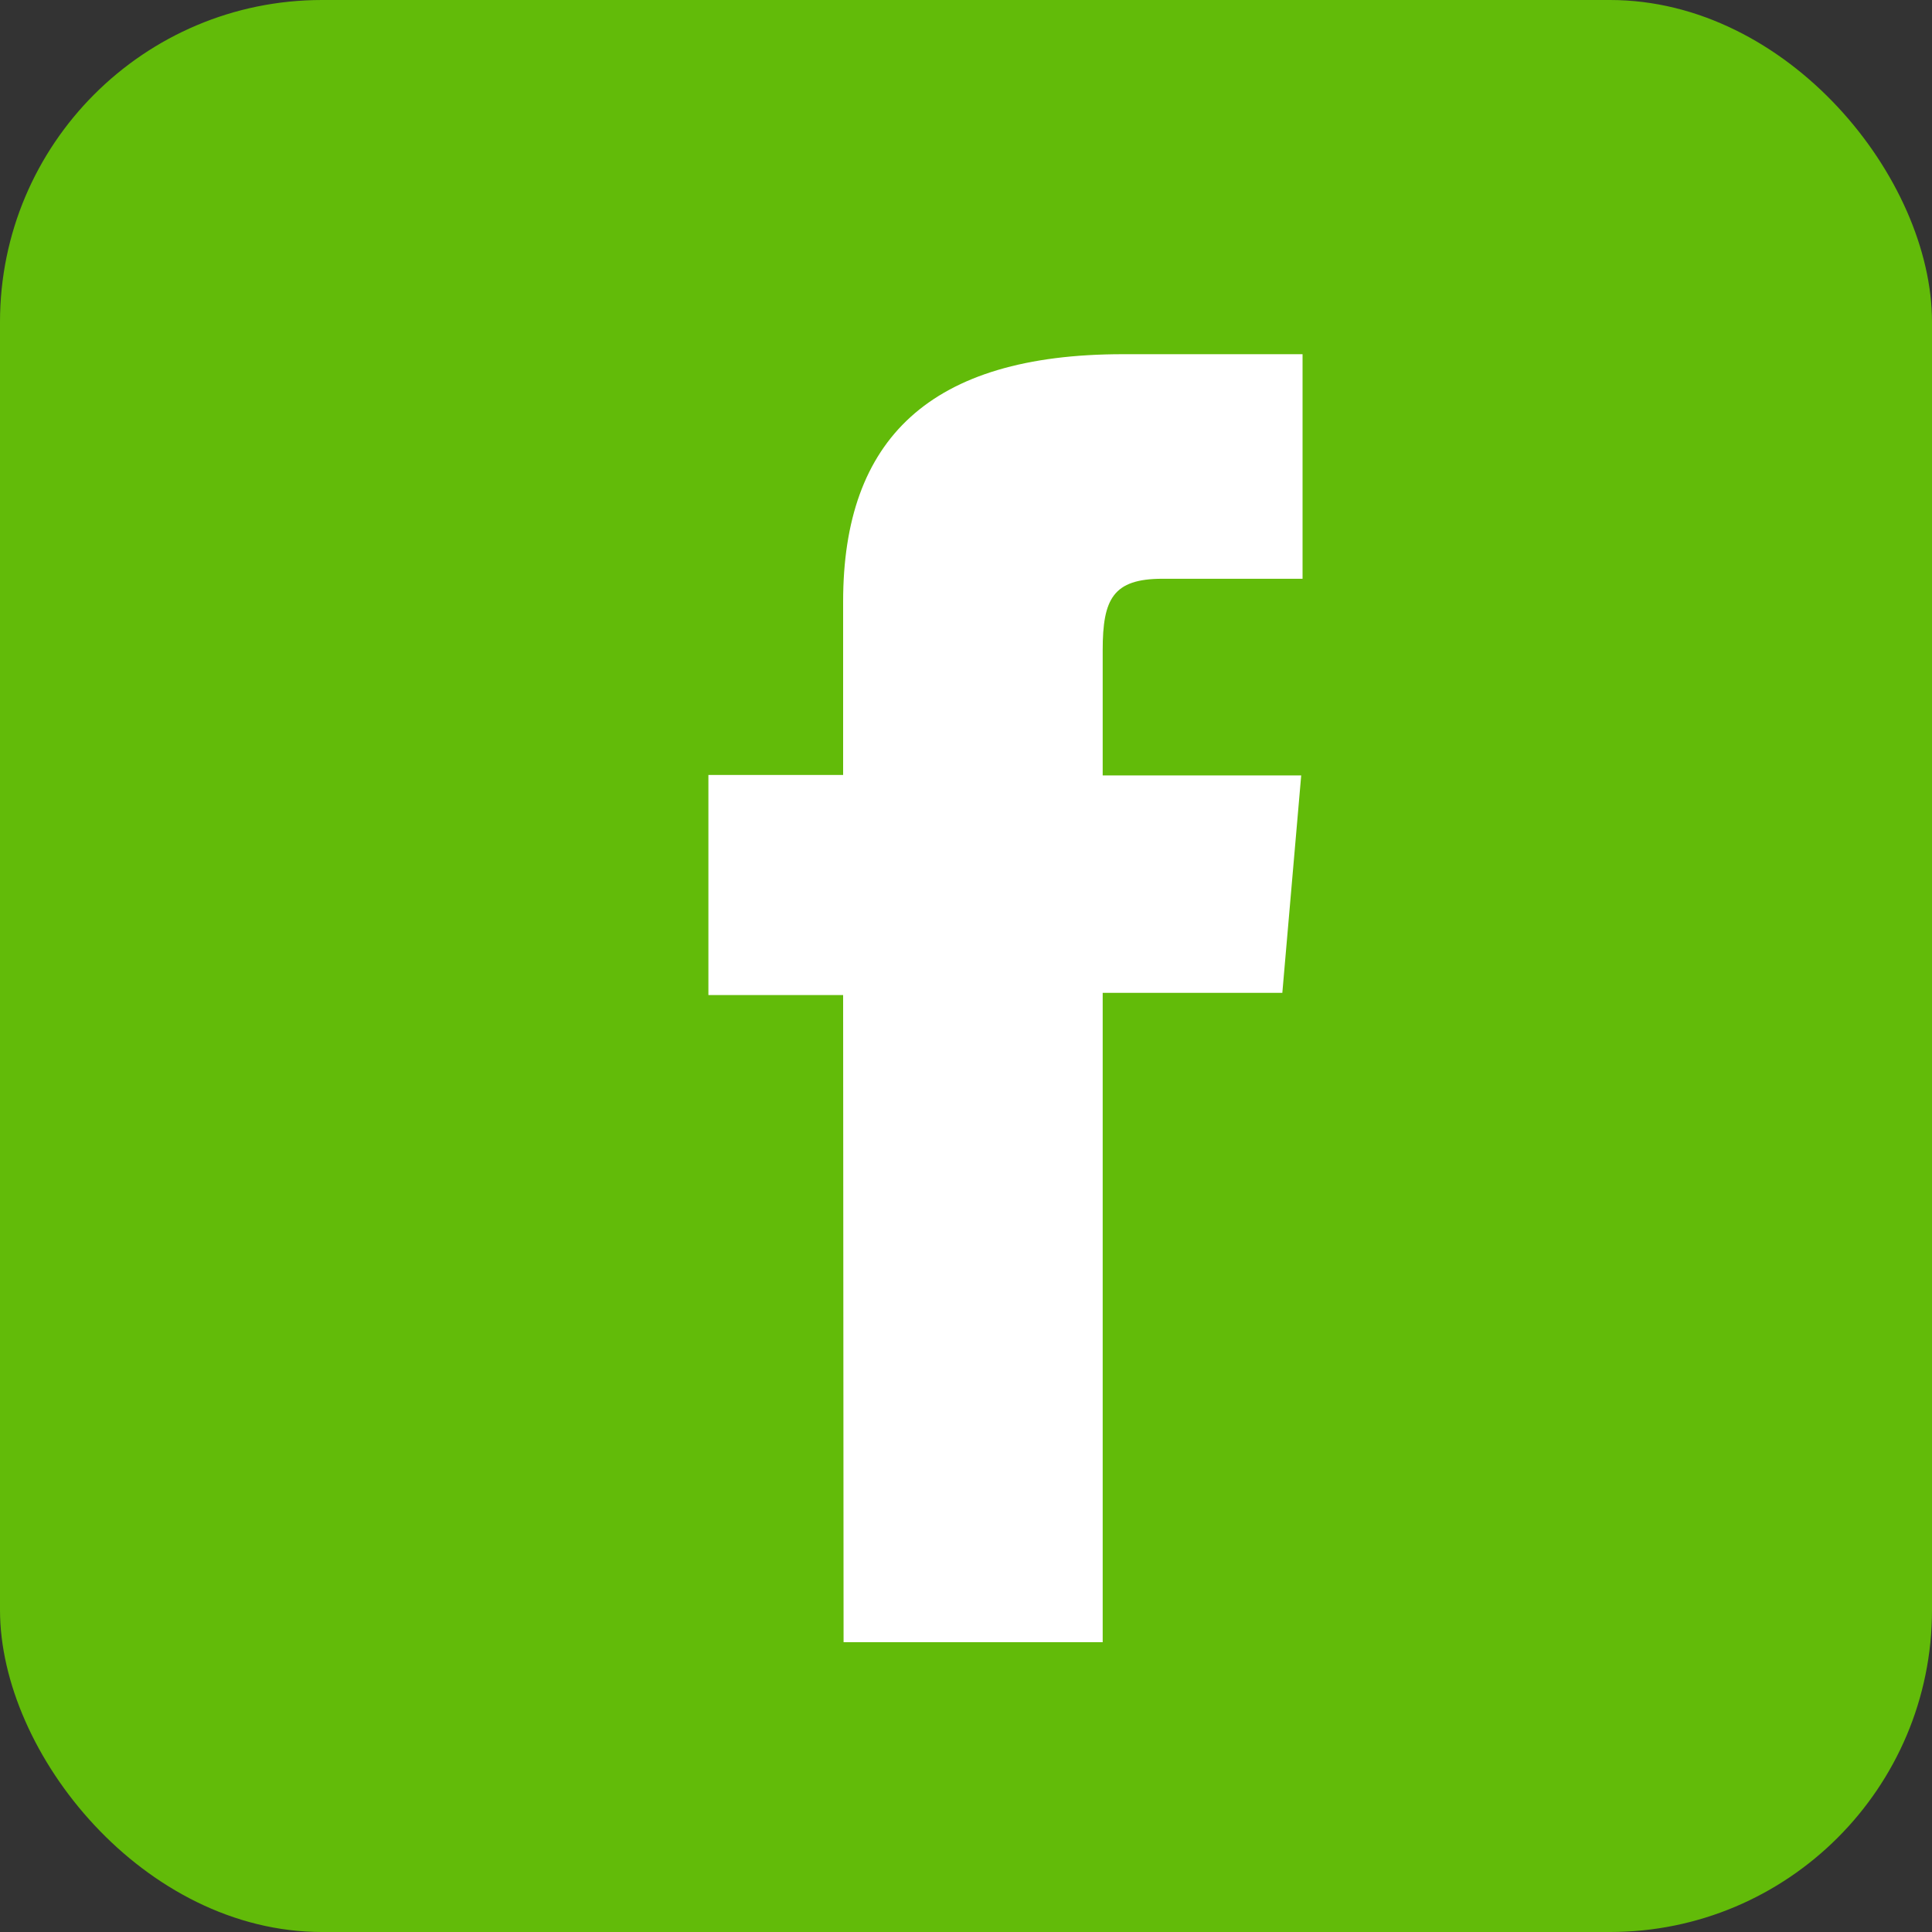
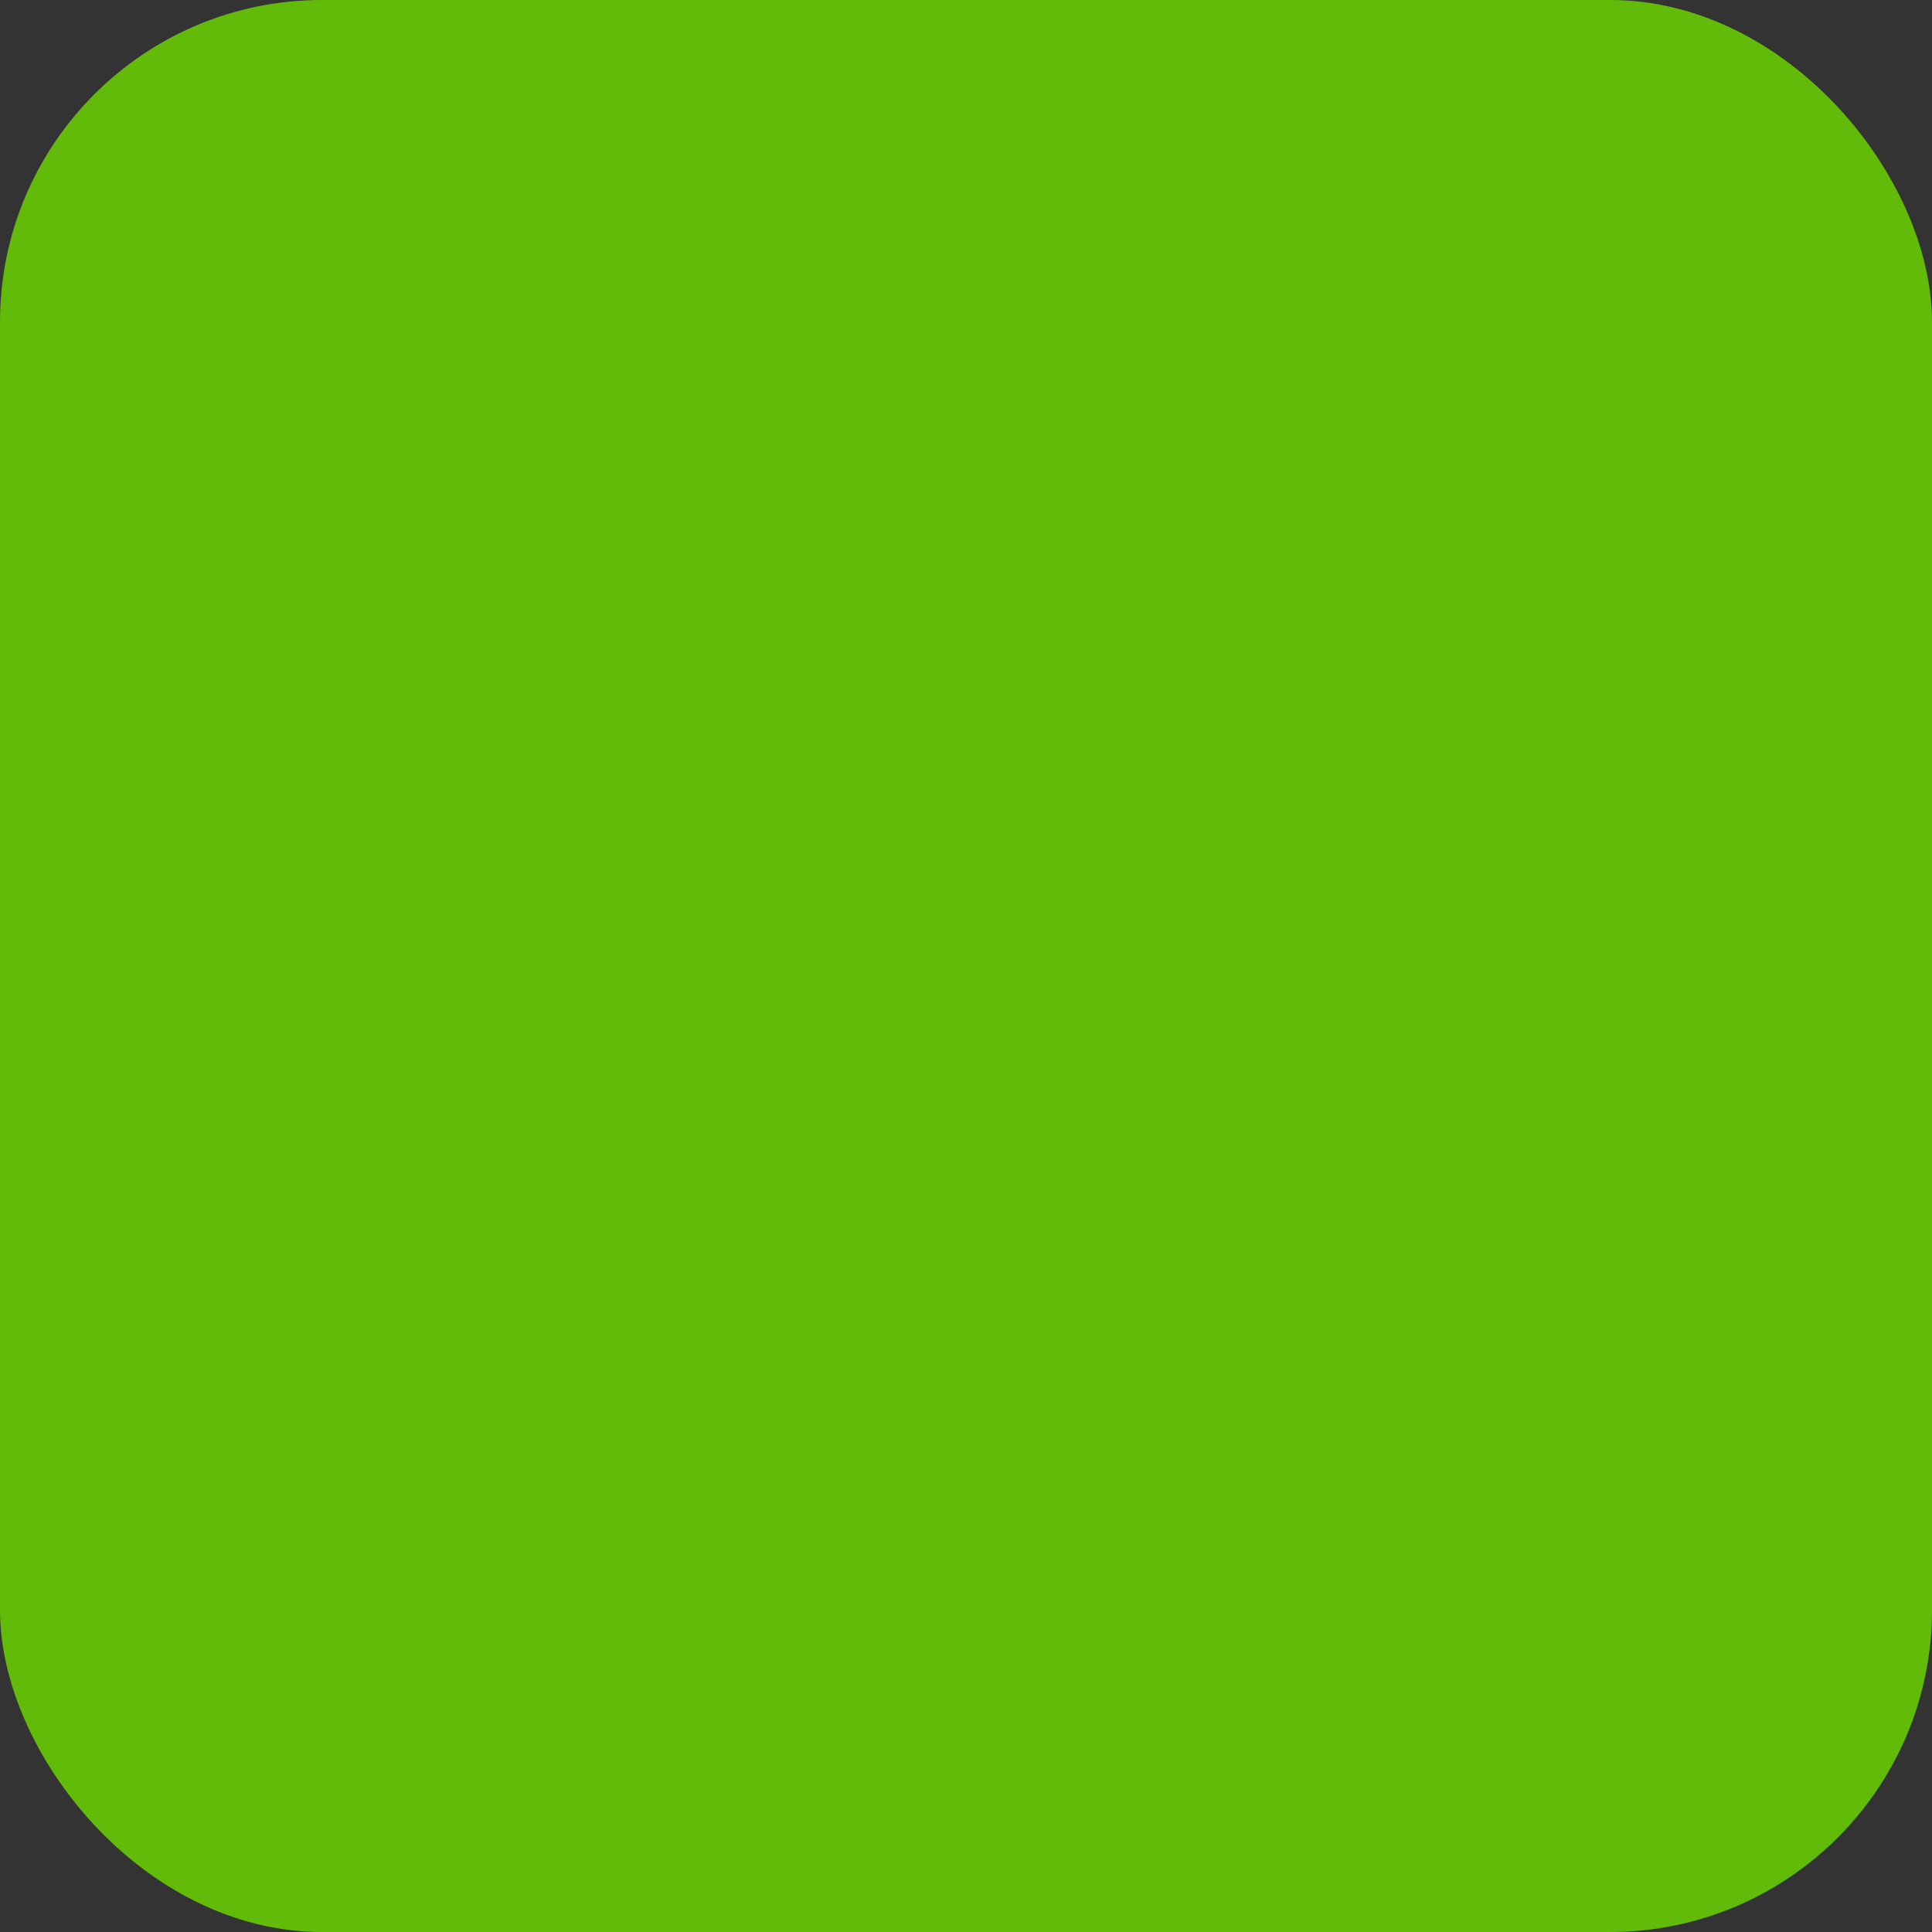
<svg xmlns="http://www.w3.org/2000/svg" width="60" height="60" viewBox="0 0 60 60" fill="none">
  <rect x="0" y="0" width="60" height="60" fill="#333333" stroke="none" />
  <rect width="60" height="60" rx="10" fill="#62BB09" />
-   <path d="M26.198 51H34.245V30.833H39.824L40.41 24.082H34.245V20.191C34.245 18.601 34.566 17.974 36.1 17.974H40.452V11H34.873C28.876 11 26.184 13.636 26.184 18.685V24.068H22V30.902H26.184L26.198 51Z" fill="white" />
</svg>